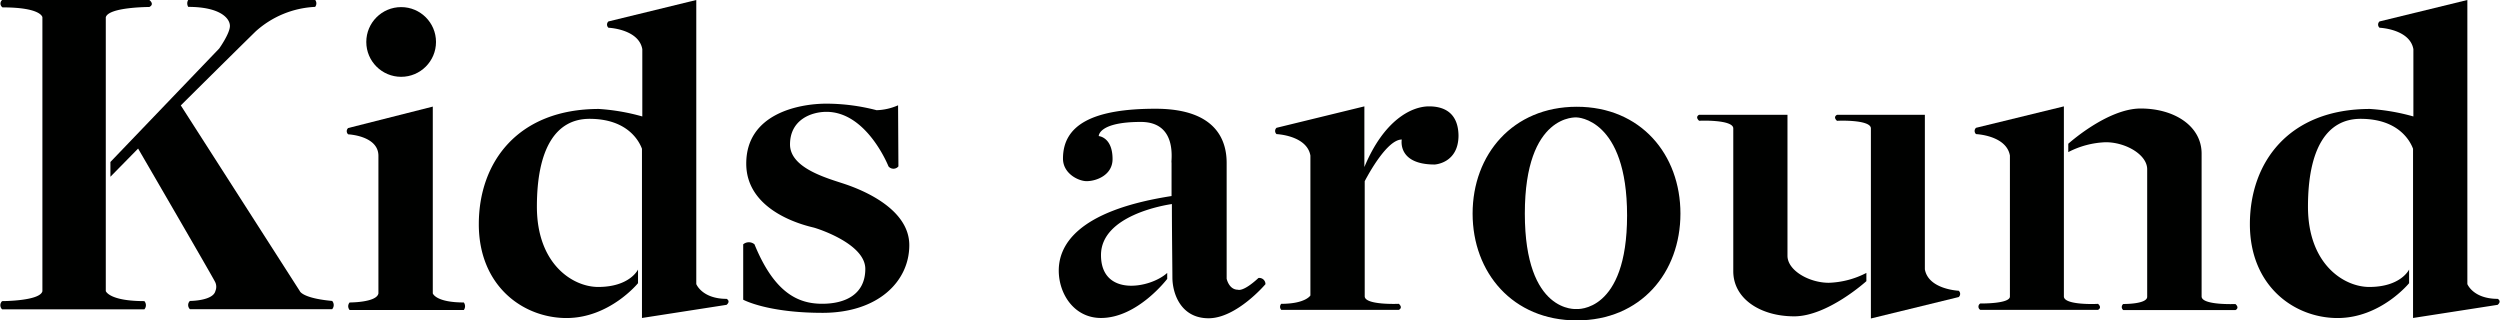
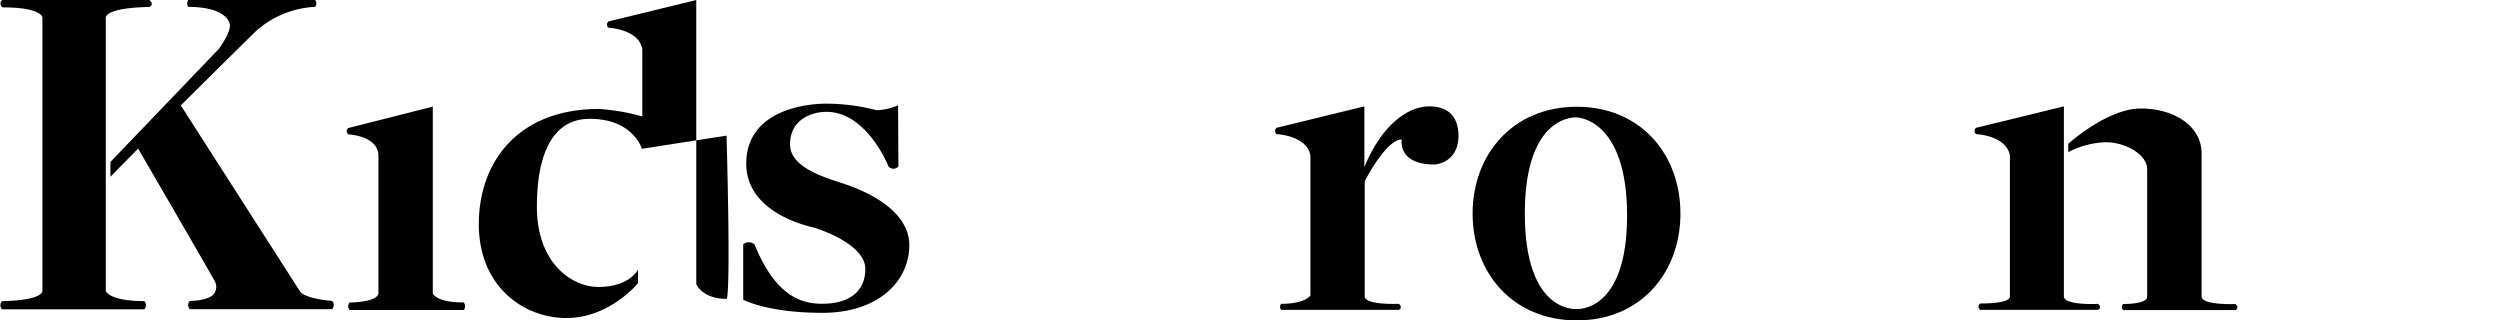
<svg xmlns="http://www.w3.org/2000/svg" width="156.34mm" height="20.04mm" viewBox="0 0 443.16 56.82">
  <g>
    <path d="M195.81,413.44c7.18,0,11,9.67,11,9.67a1.14,1.14,0,0,0,1.76,0l-0.06-10.83a10.13,10.13,0,0,1-3.81.87,35.54,35.54,0,0,0-8.89-1.16c-4.88,0-14.22,1.77-14.22,10.63s11.23,11.14,12,11.35,9.11,2.89,9.11,7.32-3.42,6.18-7.65,6.18-8.46-1.88-12-10.54a1.55,1.55,0,0,0-2,0v9.82s4.23,2.33,14.07,2.33,15.38-5.57,15.38-12-8.24-9.73-11.15-10.74-10-2.75-10-7.12S193.11,413.44,195.81,413.44Z" transform="translate(-49.33 -393.61)" style="fill: #000100" />
    <g>
-       <path d="M381,416.38v33.7l15.57-3.8a0.74,0.74,0,0,0,0-1.12s-5.37-.22-6-3.8l0-27.39H375s-0.8.34,0,1.07C375,415,381,414.77,381,416.38Z" transform="translate(-49.33 -393.61)" style="fill: #000100" />
-       <path d="M356.6,416.38V441.7c0,4.92,4.87,8,10.8,8s12.8-6.24,12.8-6.24V442a15.52,15.52,0,0,1-6.66,1.75c-3.5,0-7.33-2.19-7.33-4.79l0-25H350.55s-0.8.34,0,1.07C350.55,415,356.6,414.77,356.6,416.38Z" transform="translate(-49.33 -393.61)" style="fill: #000100" />
-     </g>
+       </g>
    <g>
      <path d="M415.22,446.17v-33.7l-15.57,3.8a0.74,0.74,0,0,0,0,1.12s5.37,0.22,6,3.8l0,25c0,1.32-5.25,1.23-5.25,1.23a0.65,0.65,0,0,0,0,1.13h20.87s0.8-.34,0-1.07C421.27,447.51,415.22,447.78,415.22,446.17Z" transform="translate(-49.33 -393.61)" style="fill: #000100" />
      <path d="M439.64,446.17V420.85c0-4.92-4.87-8-10.8-8S416,419.1,416,419.1v1.48a15.52,15.52,0,0,1,6.66-1.75c3.5,0,7.33,2.19,7.33,4.79l0,22.61c0,1.34-4.24,1.28-4.24,1.28a0.68,0.68,0,0,0,0,1.08h19.89s0.8-.34,0-1.07C445.69,447.51,439.64,447.78,439.64,446.17Z" transform="translate(-49.33 -393.61)" style="fill: #000100" />
    </g>
    <g>
      <path d="M49.65,393.61h26.1s1,0.73,0,1.24c0,0-7.22,0-7.72,1.82v48.55S68.61,447,74.87,447a1.11,1.11,0,0,1,0,1.46H49.65a1,1,0,0,1,0-1.46s6.71,0,7.14-1.75V396.67s-0.15-1.75-7.07-1.75A0.82,0.82,0,0,1,49.65,393.61Z" transform="translate(-49.33 -393.61)" style="fill: #000100" />
      <path d="M102.43,445.22s0.4,1.26,5.74,1.75a1.11,1.11,0,0,1,0,1.46H82.95a1,1,0,0,1,0-1.46s4.07,0,4.51-1.75a1.92,1.92,0,0,0-.09-1.7c-0.49-1-13.61-23.57-13.61-23.57l-4.91,5v-2.62l19.29-20.12s1.9-2.67,1.9-4-1.69-3.38-7.39-3.38a1.18,1.18,0,0,1,0-1.24h22.5a1,1,0,0,1,0,1.24,16.9,16.9,0,0,0-10.55,4.35c-4.37,4.28-13.27,13.12-13.27,13.12Z" transform="translate(-49.33 -393.61)" style="fill: #000100" />
    </g>
-     <path d="M178.12,446.6c-4.37,0-5.39-2.62-5.39-2.62V393.61l-15.57,3.8a0.74,0.74,0,0,0,0,1.12s5.37,0.22,6,3.8v11.93a36.72,36.72,0,0,0-7.7-1.33c-14.36,0-21.29,9.42-21.29,20.43S142.07,450,149.72,450s12.68-6.18,12.68-6.18v-2.42s-1.43,3.09-7.07,3.09c-4.45,0-10.86-4-10.86-14.23s3.32-15.58,9.33-15.58c6.78,0,8.82,4,9.3,5.31v30l15-2.33C178.88,447,178.12,446.6,178.12,446.6Z" transform="translate(-49.33 -393.61)" style="fill: #000100" />
-     <path d="M492.15,446.6c-4.37,0-5.39-2.62-5.39-2.62V393.61l-15.57,3.8a0.74,0.74,0,0,0,0,1.12s5.37,0.22,6,3.8v11.93a36.72,36.72,0,0,0-7.7-1.33c-14.36,0-21.29,9.42-21.29,20.43S456.1,450,463.75,450s12.68-6.18,12.68-6.18v-2.42s-1.43,3.09-7.07,3.09c-4.45,0-10.86-4-10.86-14.23s3.32-15.58,9.33-15.58c6.78,0,8.82,4,9.3,5.31v30l15-2.33C492.9,447,492.15,446.6,492.15,446.6Z" transform="translate(-49.33 -393.61)" style="fill: #000100" />
-     <path d="M272.41,442.9c-2.77,2.55-3.64,2.08-3.64,2.08-1.6,0-2-1.95-2-1.95V422.49c0-3.56-1.46-9.6-12.61-9.6s-16.41,2.88-16.41,8.84c0,2.67,2.76,4,4.19,4,1.74,0,4.6-1.08,4.6-3.91,0-3.91-2.45-4.08-2.45-4.08s-0.1-2.51,7.46-2.51c6.69,0,5.28,7.14,5.45,7.21,0,0,0,2.58,0,5.93-17.19,2.66-20,9.06-20,13.21s2.73,8.41,7.49,8.41c6.49,0,11.74-6.93,11.74-6.93V442c-3,2.75-11.74,4.3-11.74-3.16,0-7.09,11.47-8.89,12.57-9.05,0,5.16.09,11.42,0.09,13,0,2.82,1.46,7.25,6.42,7.25S273.65,444,273.65,444A1.09,1.09,0,0,0,272.41,442.9Z" transform="translate(-49.33 -393.61)" style="fill: #000100" />
+     <path d="M178.12,446.6c-4.37,0-5.39-2.62-5.39-2.62V393.61l-15.57,3.8a0.74,0.74,0,0,0,0,1.12s5.37,0.22,6,3.8v11.93a36.72,36.72,0,0,0-7.7-1.33c-14.36,0-21.29,9.42-21.29,20.43S142.07,450,149.72,450s12.68-6.18,12.68-6.18v-2.42s-1.43,3.09-7.07,3.09c-4.45,0-10.86-4-10.86-14.23s3.32-15.58,9.33-15.58c6.78,0,8.82,4,9.3,5.31l15-2.33C178.88,447,178.12,446.6,178.12,446.6Z" transform="translate(-49.33 -393.61)" style="fill: #000100" />
    <path d="M302.65,412.47c-3.1,0-8,2.43-11.46,10.76V412.47l-15.57,3.8a0.74,0.74,0,0,0,0,1.12s5.37,0.22,6,3.8V446s-0.87,1.48-5.17,1.48a0.79,0.79,0,0,0,0,1.07h20.85s0.8-.34,0-1.07c0,0-6.05.27-6.05-1.34v-20.4c0.68-1.31,4-7.39,6.57-7.39,0,0-.85,4.43,5.84,4.43,0,0,4.22-.2,4.22-5.16C307.82,414,305.78,412.47,302.65,412.47Z" transform="translate(-49.33 -393.61)" style="fill: #000100" />
    <path d="M328.85,412.54c-11.36,0-18.47,8.48-18.47,18.94s7.11,18.94,18.47,18.94,18.38-8.48,18.38-18.94S340.21,412.54,328.85,412.54Zm0,35.86s-9.21.91-9.21-16.92,9.21-17.05,9.21-17.05,8.92,0.13,8.92,17.39S328.85,448.4,328.85,448.4Z" transform="translate(-49.33 -393.61)" style="fill: #000100" />
    <g>
      <path d="M116.37,421.24v24.39c-0.28,1.63-5.1,1.61-5.1,1.61a1,1,0,0,0,0,1.34h20.24a1.13,1.13,0,0,0,0-1.34c-5,0-5.5-1.61-5.5-1.61V412.51l-15,3.8a0.74,0.74,0,0,0,0,1.12S116.37,417.66,116.37,421.24Z" transform="translate(-49.33 -393.61)" style="fill: #000100" />
-       <circle cx="71.07" cy="7.44" r="6.18" style="fill: #000100" />
    </g>
  </g>
</svg>